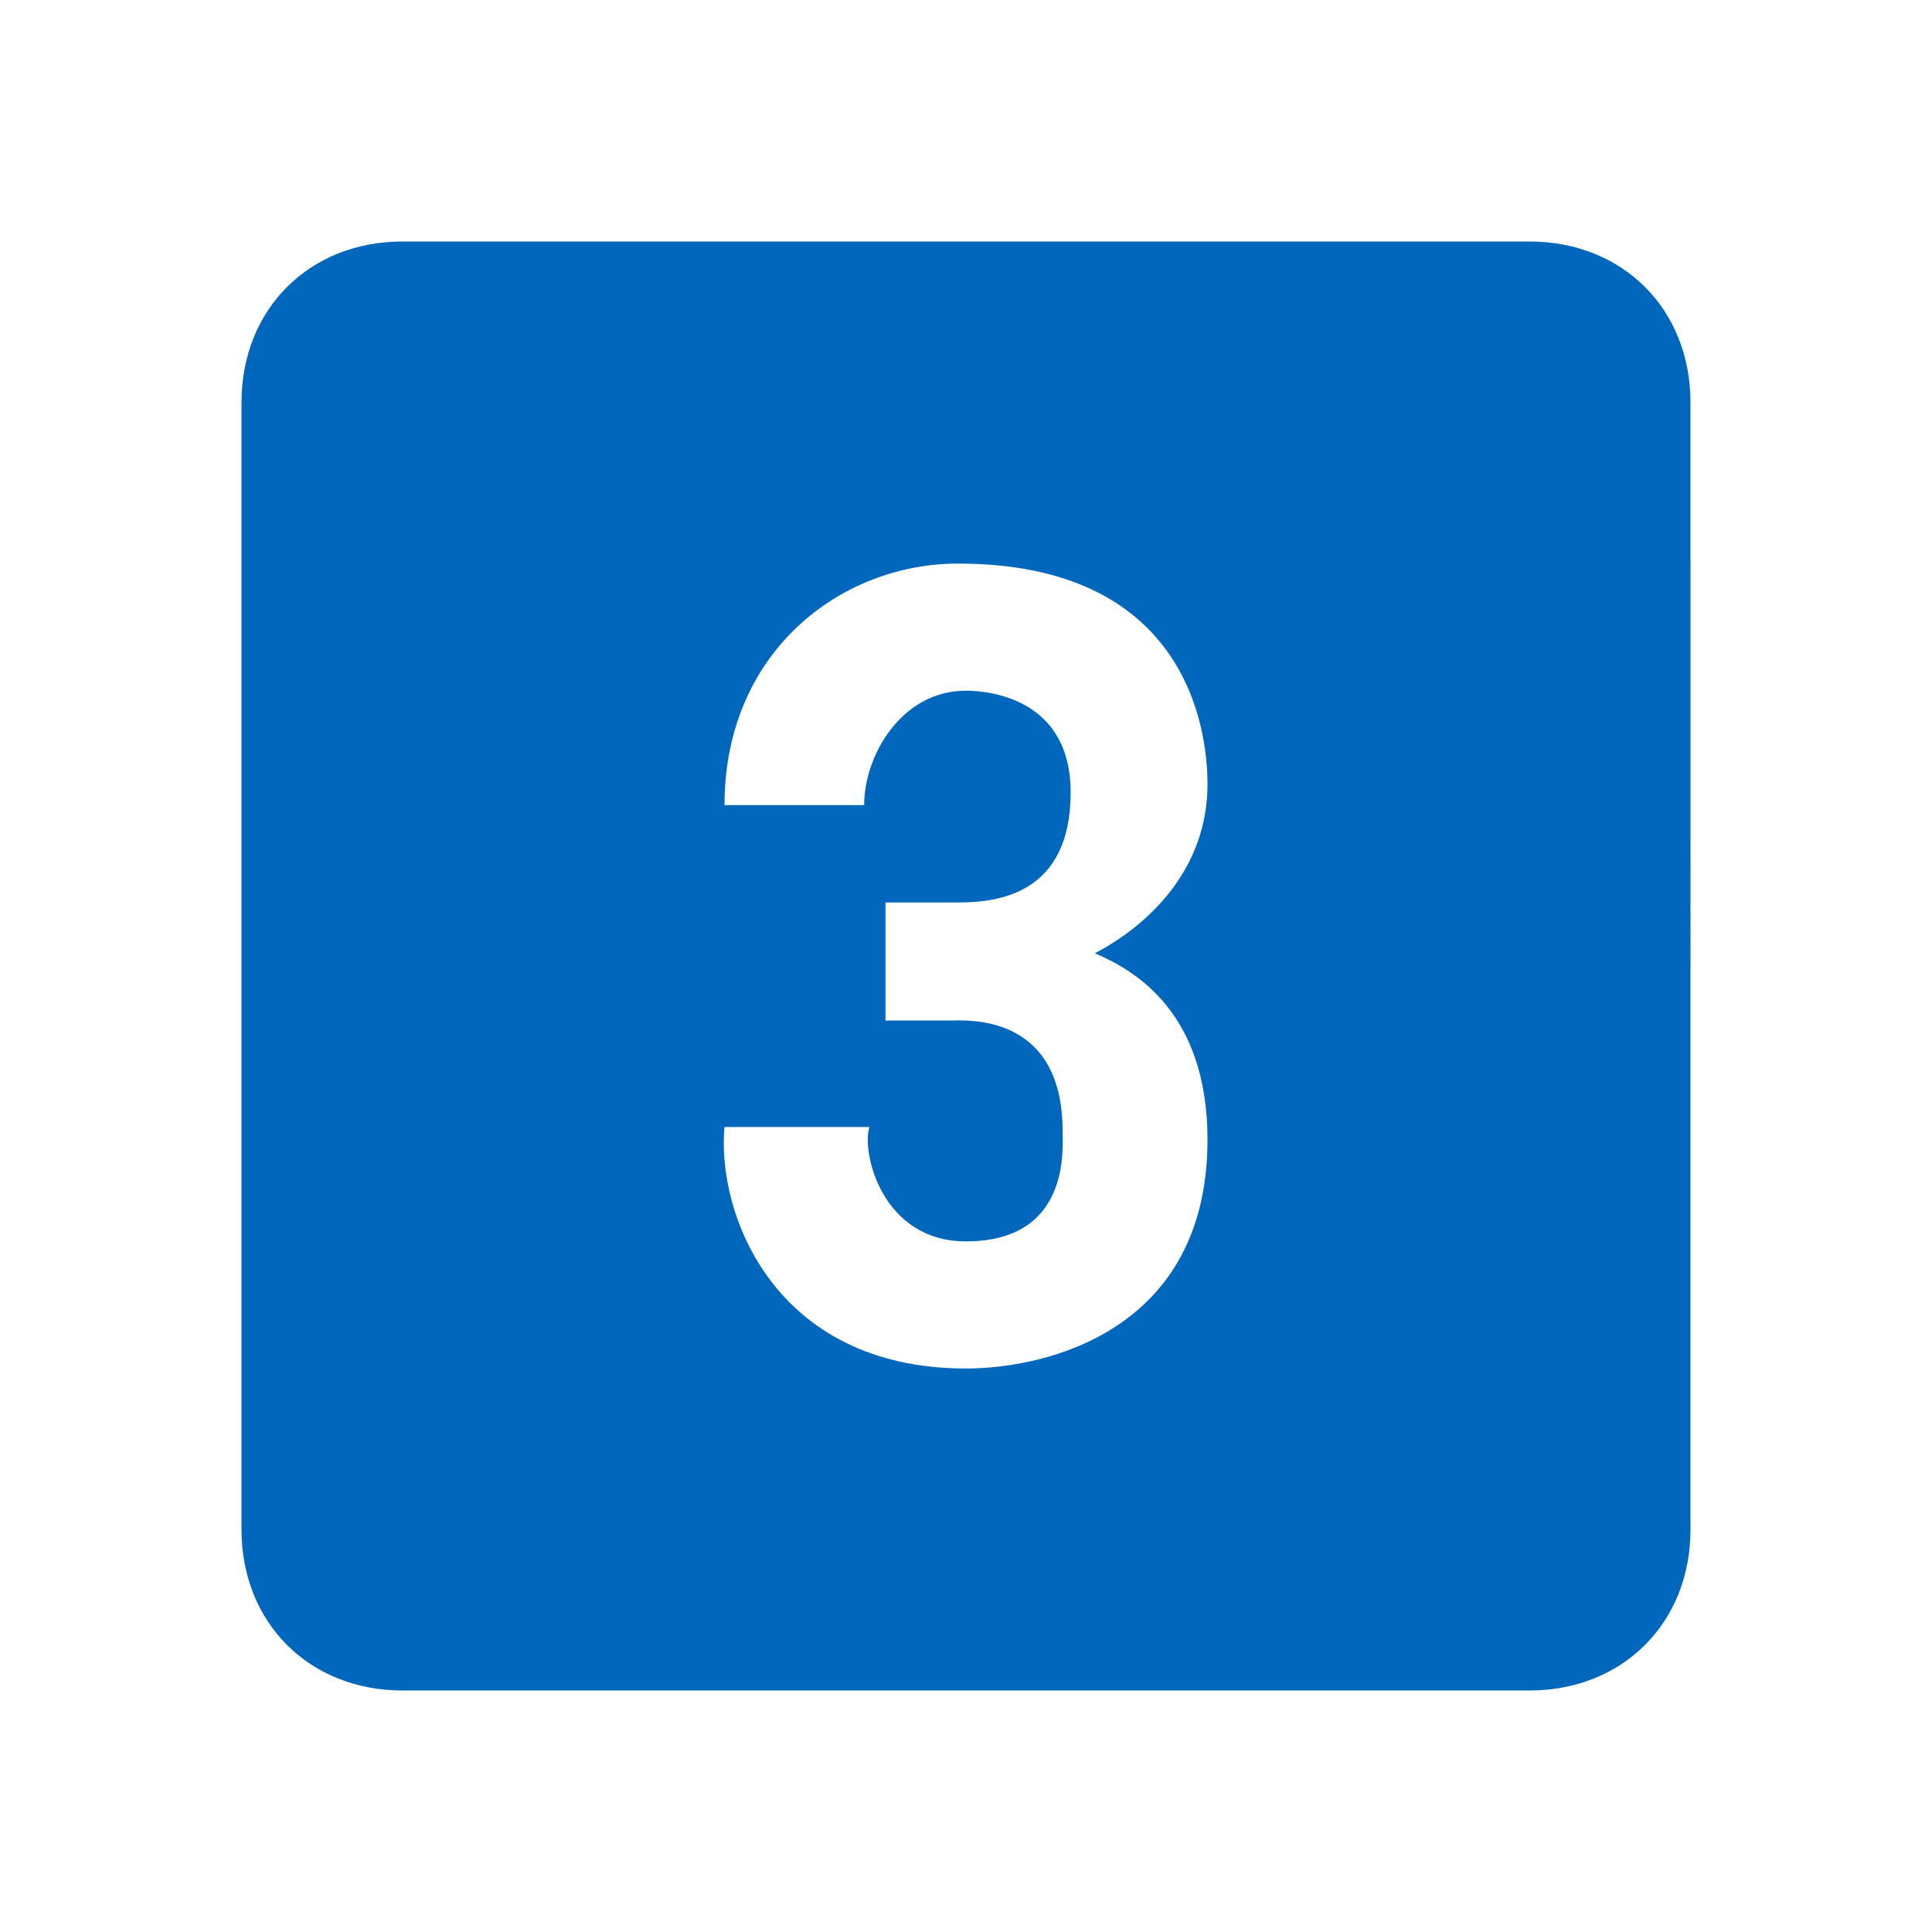
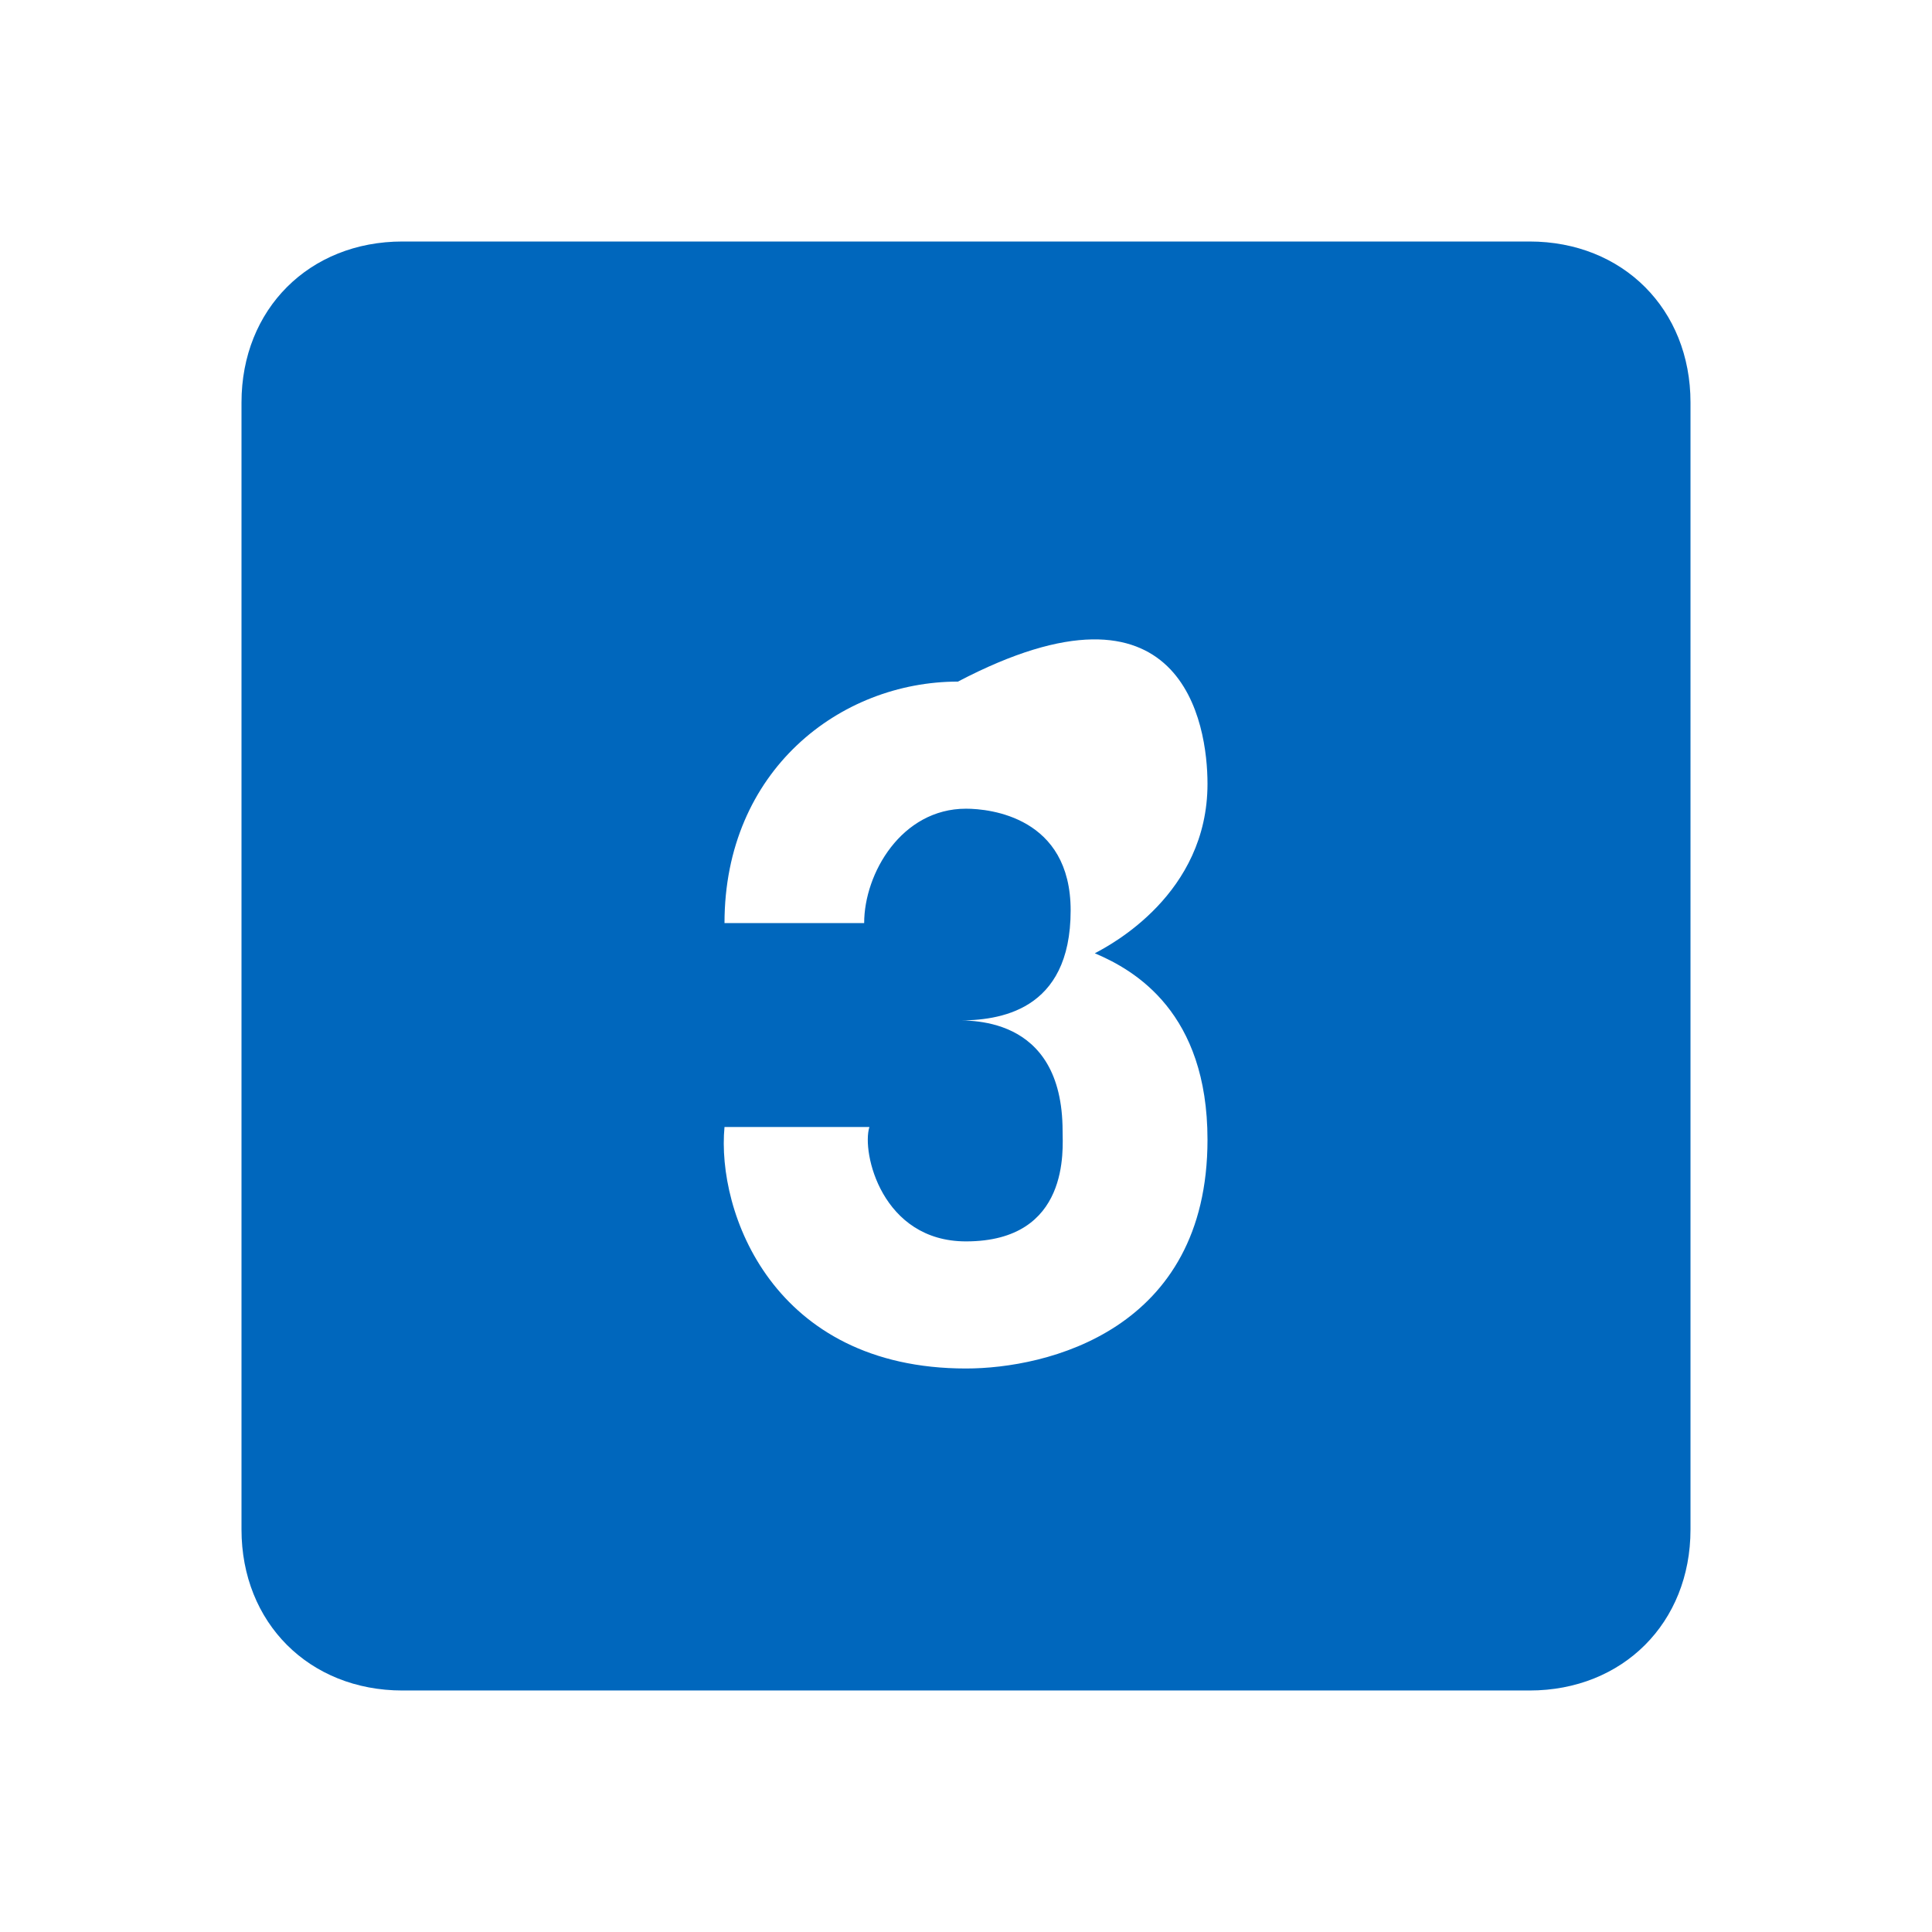
<svg xmlns="http://www.w3.org/2000/svg" viewBox="0 0 24 24">
-   <path d="M19,3H5C3.841,3,3,3.841,3,5v14c0,1.159,0.841,2,2,2h14c1.159,0,2-0.841,2-2V5C21,3.841,20.159,3,19,3z M15,14.158 C15,16.529,13,17,12,17c-2.4,0-3.1-1.947-3-3h1.8c-0.1,0.316,0.156,1.421,1.2,1.421c1.3,0,1.2-1.158,1.2-1.368 c0-1.474-1.2-1.376-1.4-1.376H11v-1.466h0.1h0.8c0.5,0,1.4-0.105,1.4-1.368c0-1.158-1-1.263-1.3-1.263 c-0.8,0-1.265,0.803-1.265,1.421H9c0-1.895,1.436-3,2.9-3C14.7,7,15,9,15,9.737c0,1.368-1.2,2-1.4,2.105 C14.1,12.053,15,12.579,15,14.158z" fill="rgba(0, 103, 189, 1)" />
+   <path d="M19,3H5C3.841,3,3,3.841,3,5v14c0,1.159,0.841,2,2,2h14c1.159,0,2-0.841,2-2V5C21,3.841,20.159,3,19,3z M15,14.158 C15,16.529,13,17,12,17c-2.4,0-3.1-1.947-3-3h1.8c-0.1,0.316,0.156,1.421,1.2,1.421c1.3,0,1.2-1.158,1.2-1.368 c0-1.474-1.2-1.376-1.4-1.376H11h0.1h0.8c0.5,0,1.4-0.105,1.4-1.368c0-1.158-1-1.263-1.3-1.263 c-0.8,0-1.265,0.803-1.265,1.421H9c0-1.895,1.436-3,2.9-3C14.7,7,15,9,15,9.737c0,1.368-1.2,2-1.4,2.105 C14.1,12.053,15,12.579,15,14.158z" fill="rgba(0, 103, 189, 1)" />
</svg>